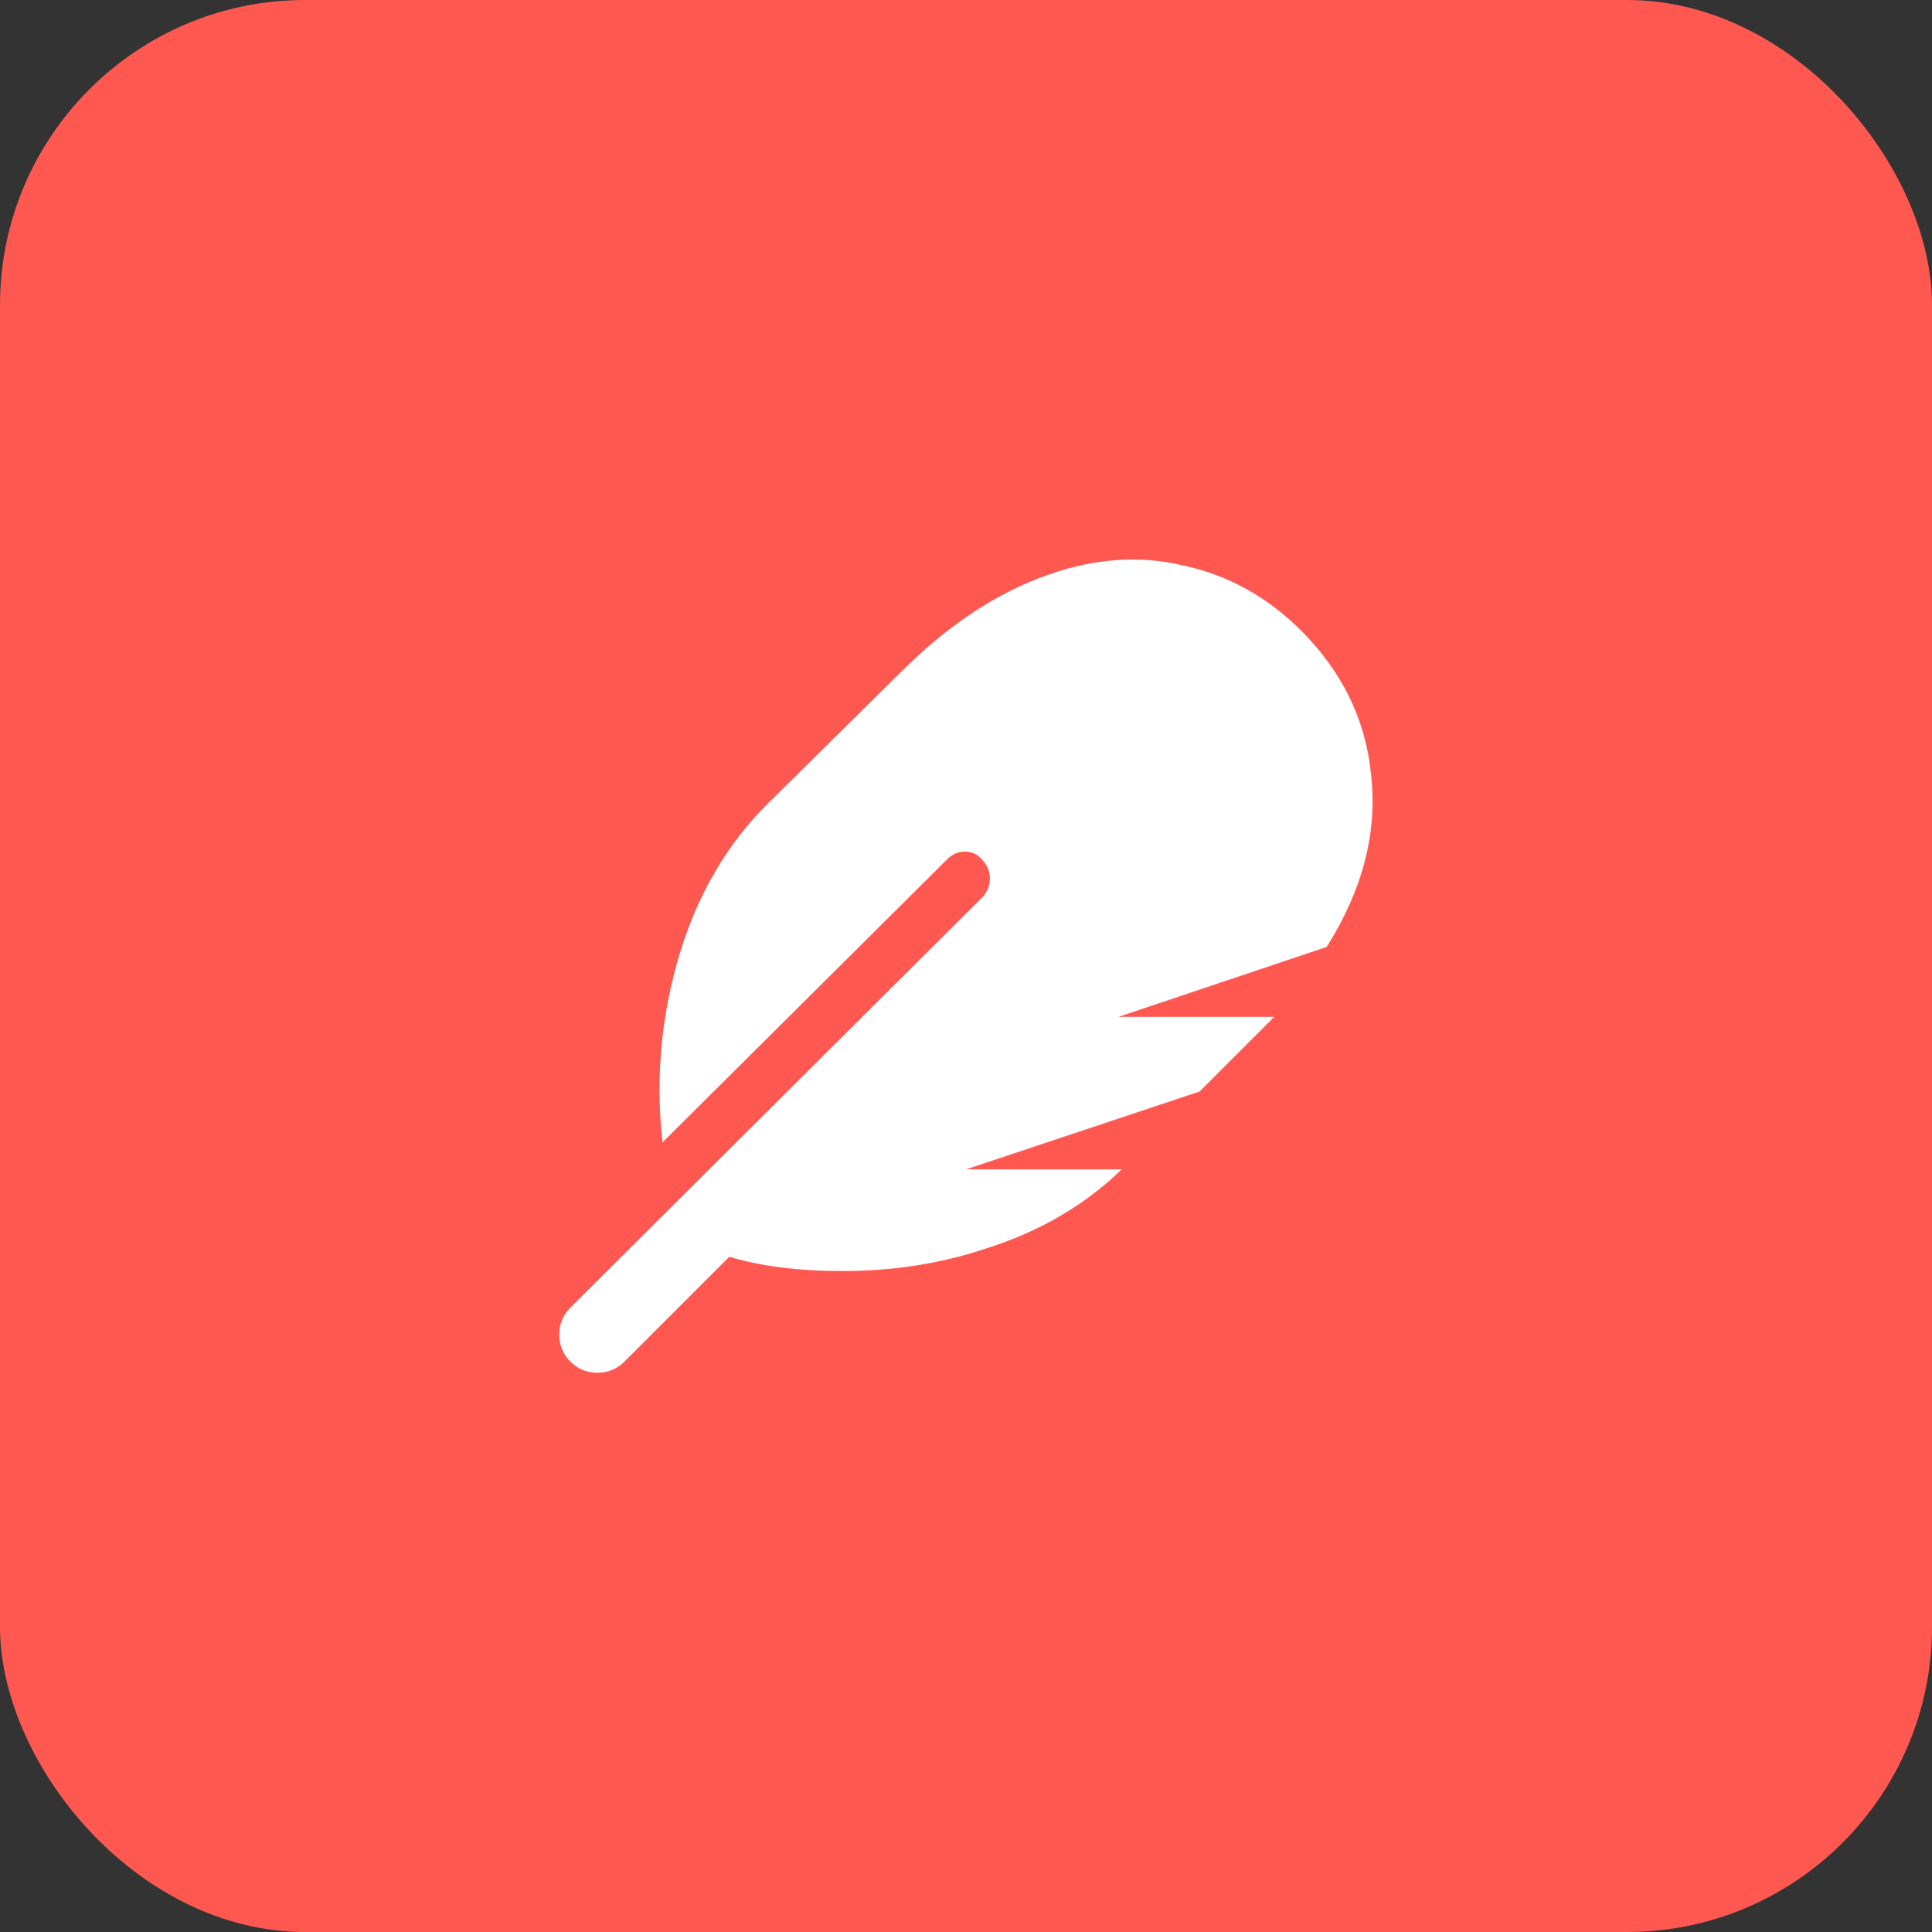
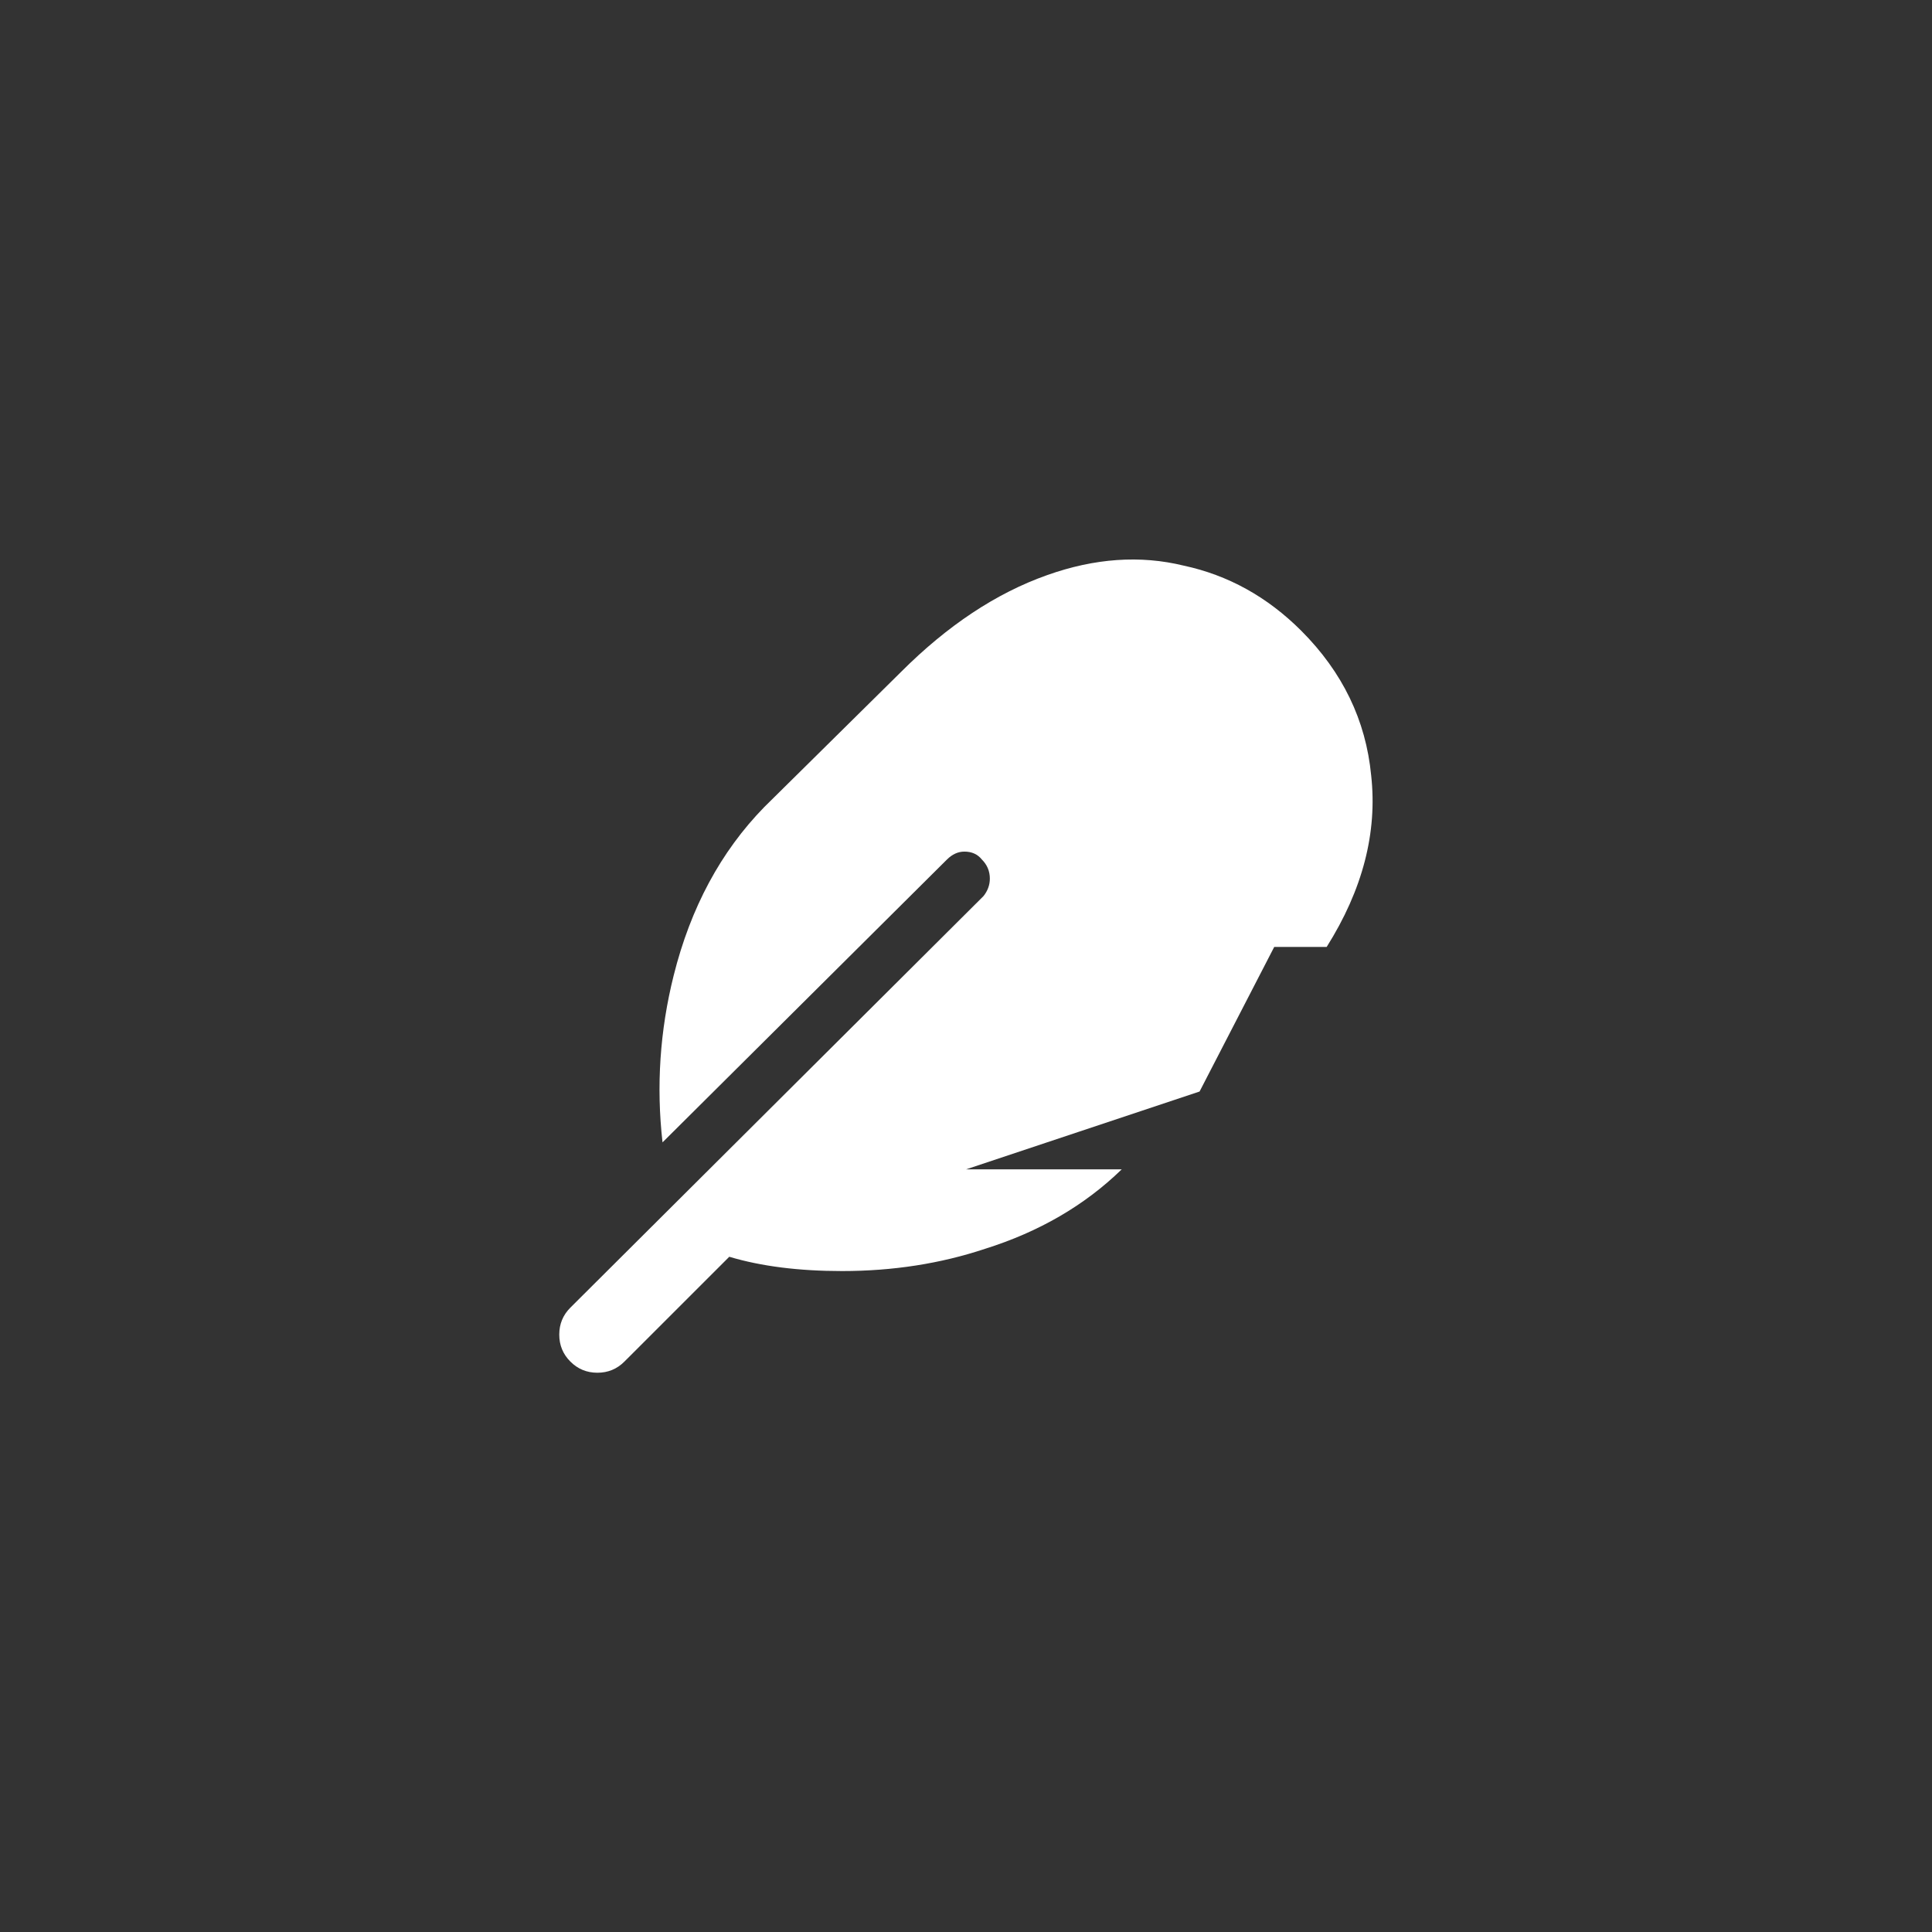
<svg xmlns="http://www.w3.org/2000/svg" width="76" height="76" viewBox="0 0 76 76" fill="none">
  <rect x="0" y="0" width="76" height="76" fill="#333333" stroke="none" />
-   <rect width="76" height="76" rx="12" fill="#FF5851" />
-   <path d="M51.188 24.812C52.812 26.438 53.729 28.333 53.938 30.5C54.188 32.75 53.604 35 52.188 37.25L44 40H50.125L47.188 42.938L38 46H44.125C42.667 47.417 40.875 48.458 38.75 49.125C37 49.708 35.125 50 33.125 50C31.417 50 29.938 49.812 28.688 49.438L24.562 53.562C24.271 53.854 23.917 54 23.5 54C23.083 54 22.729 53.854 22.438 53.562C22.146 53.271 22 52.917 22 52.5C22 52.083 22.146 51.729 22.438 51.438L38.688 35.25C38.854 35.042 38.938 34.812 38.938 34.562C38.938 34.271 38.833 34.021 38.625 33.812C38.458 33.604 38.229 33.5 37.938 33.5C37.688 33.5 37.458 33.604 37.25 33.812L26.062 44.938C25.812 42.729 25.958 40.542 26.5 38.375C27.167 35.708 28.354 33.5 30.062 31.75L35.438 26.438C37.271 24.604 39.188 23.333 41.188 22.625C43.062 21.958 44.854 21.833 46.562 22.25C48.312 22.625 49.854 23.479 51.188 24.812Z" fill="white" />
+   <path d="M51.188 24.812C52.812 26.438 53.729 28.333 53.938 30.5C54.188 32.75 53.604 35 52.188 37.25H50.125L47.188 42.938L38 46H44.125C42.667 47.417 40.875 48.458 38.75 49.125C37 49.708 35.125 50 33.125 50C31.417 50 29.938 49.812 28.688 49.438L24.562 53.562C24.271 53.854 23.917 54 23.5 54C23.083 54 22.729 53.854 22.438 53.562C22.146 53.271 22 52.917 22 52.5C22 52.083 22.146 51.729 22.438 51.438L38.688 35.25C38.854 35.042 38.938 34.812 38.938 34.562C38.938 34.271 38.833 34.021 38.625 33.812C38.458 33.604 38.229 33.5 37.938 33.5C37.688 33.5 37.458 33.604 37.25 33.812L26.062 44.938C25.812 42.729 25.958 40.542 26.5 38.375C27.167 35.708 28.354 33.5 30.062 31.75L35.438 26.438C37.271 24.604 39.188 23.333 41.188 22.625C43.062 21.958 44.854 21.833 46.562 22.25C48.312 22.625 49.854 23.479 51.188 24.812Z" fill="white" />
</svg>